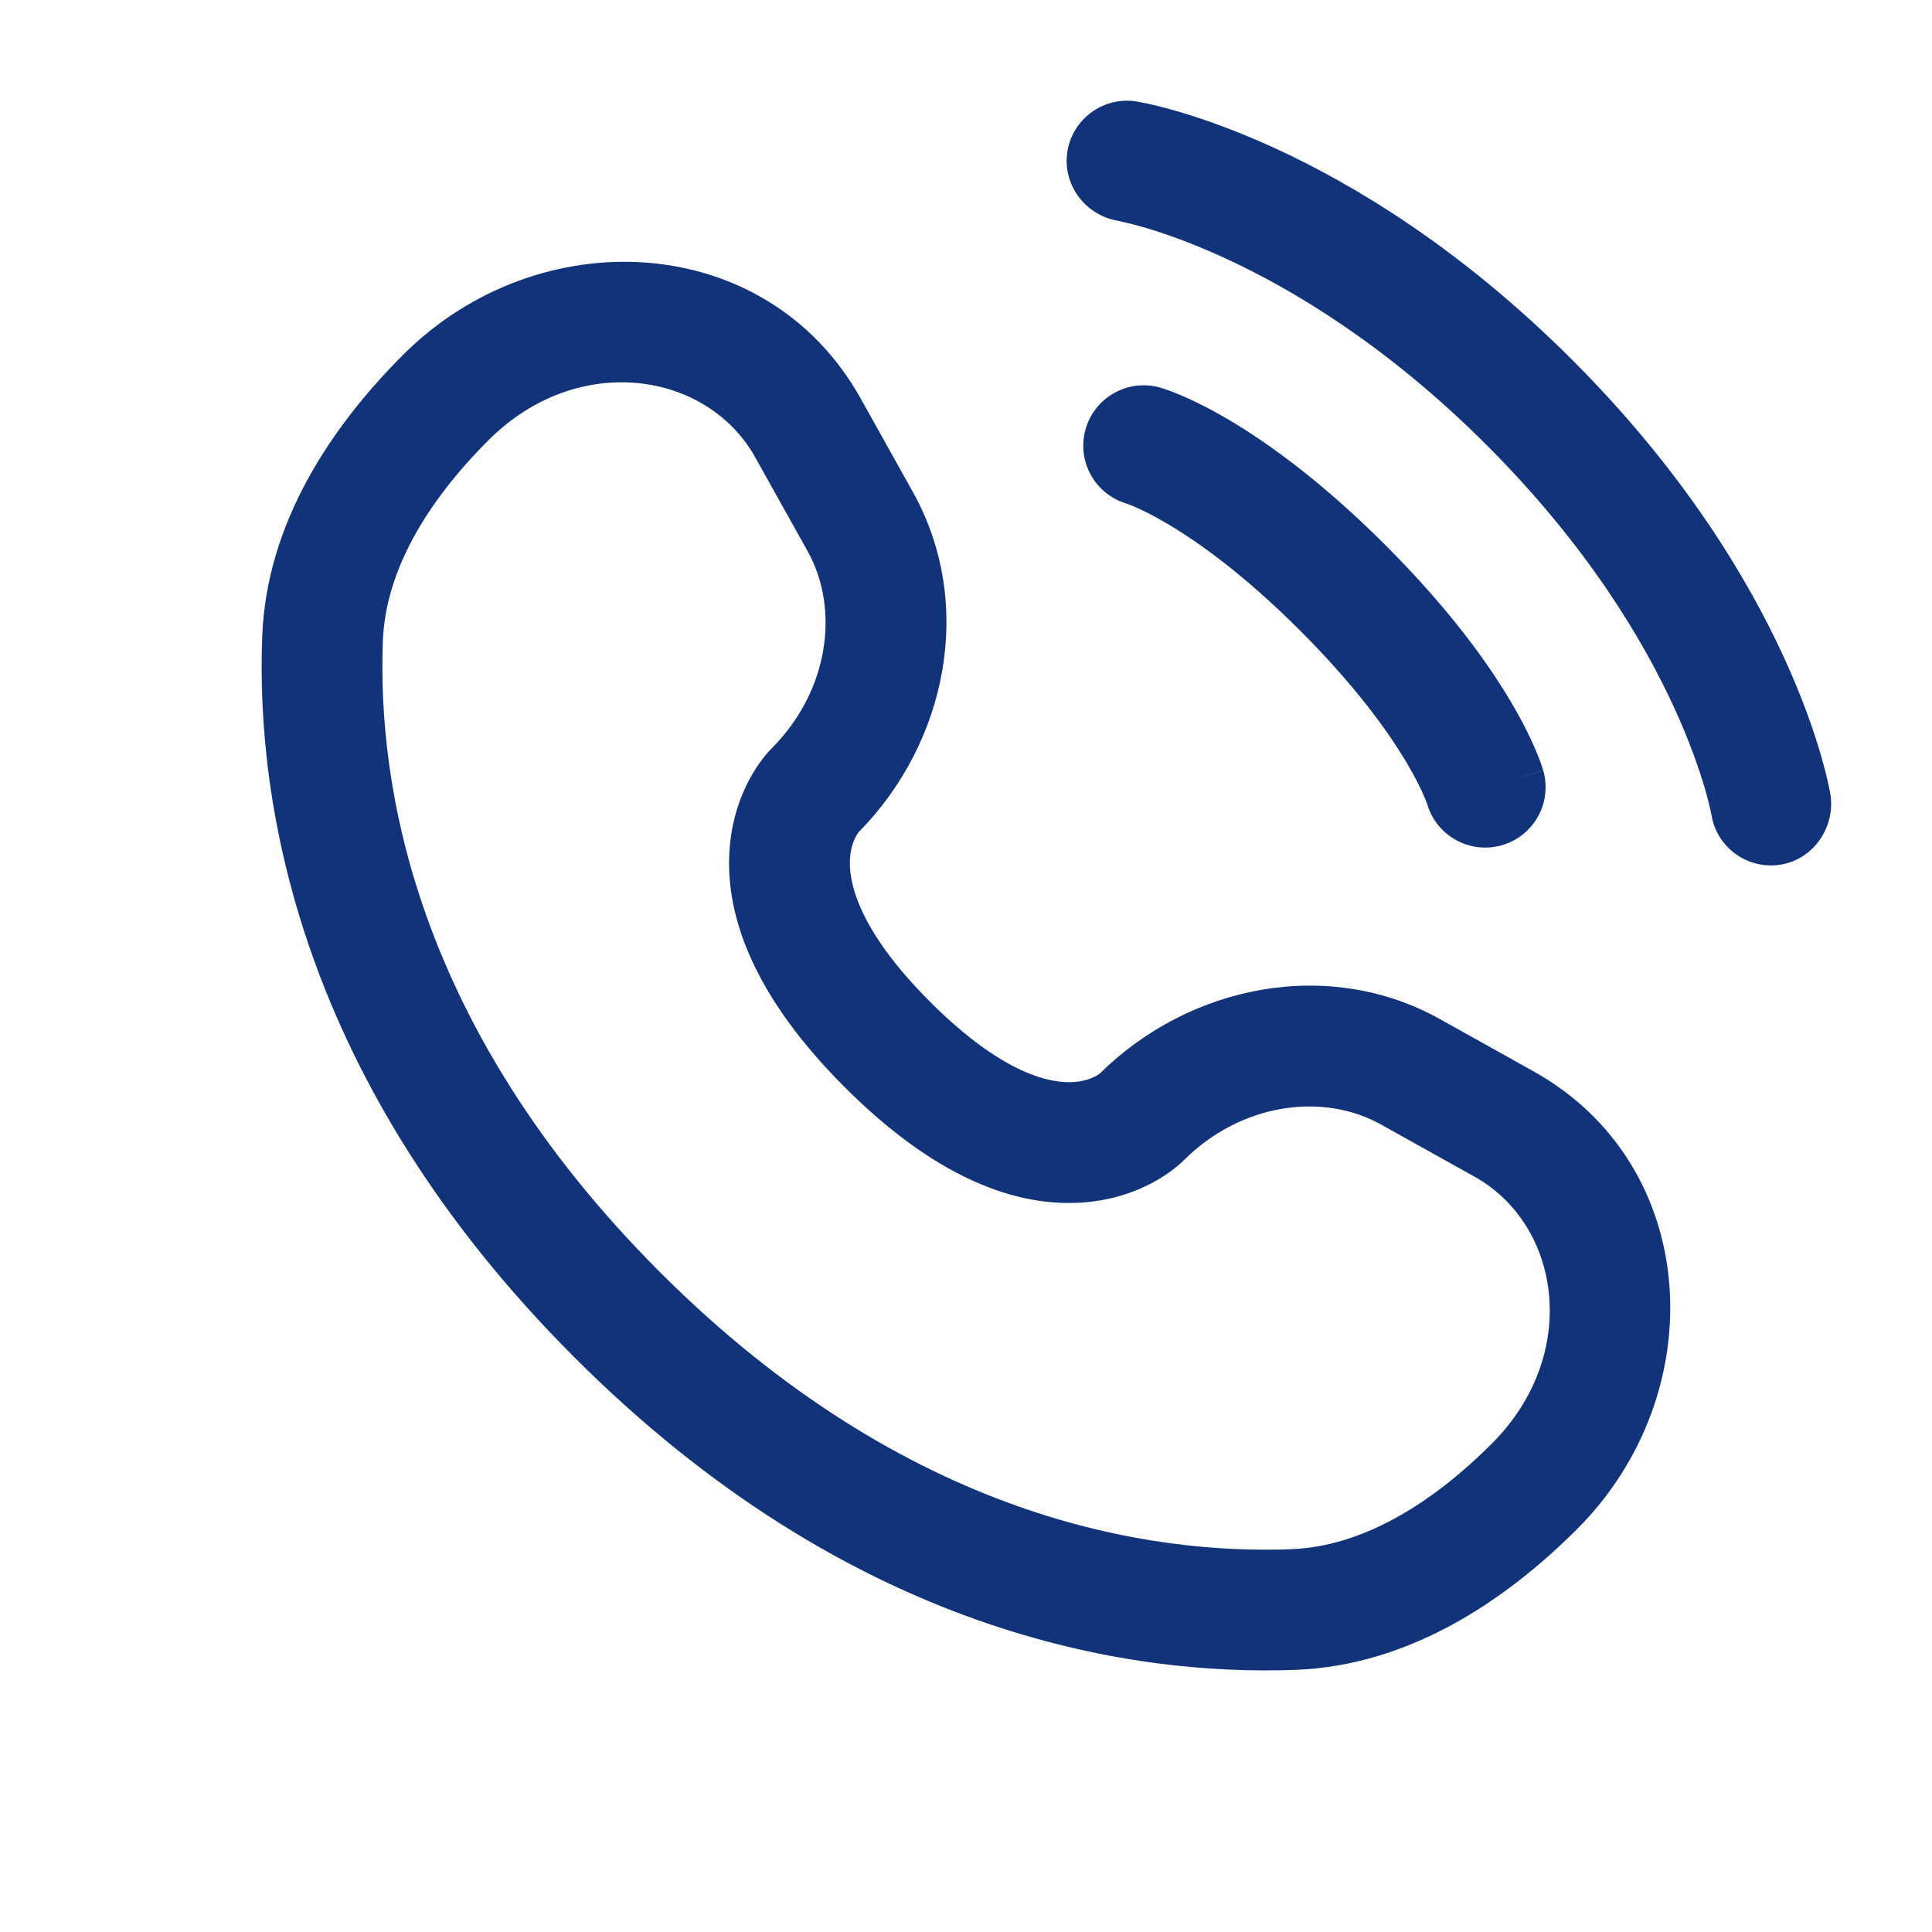
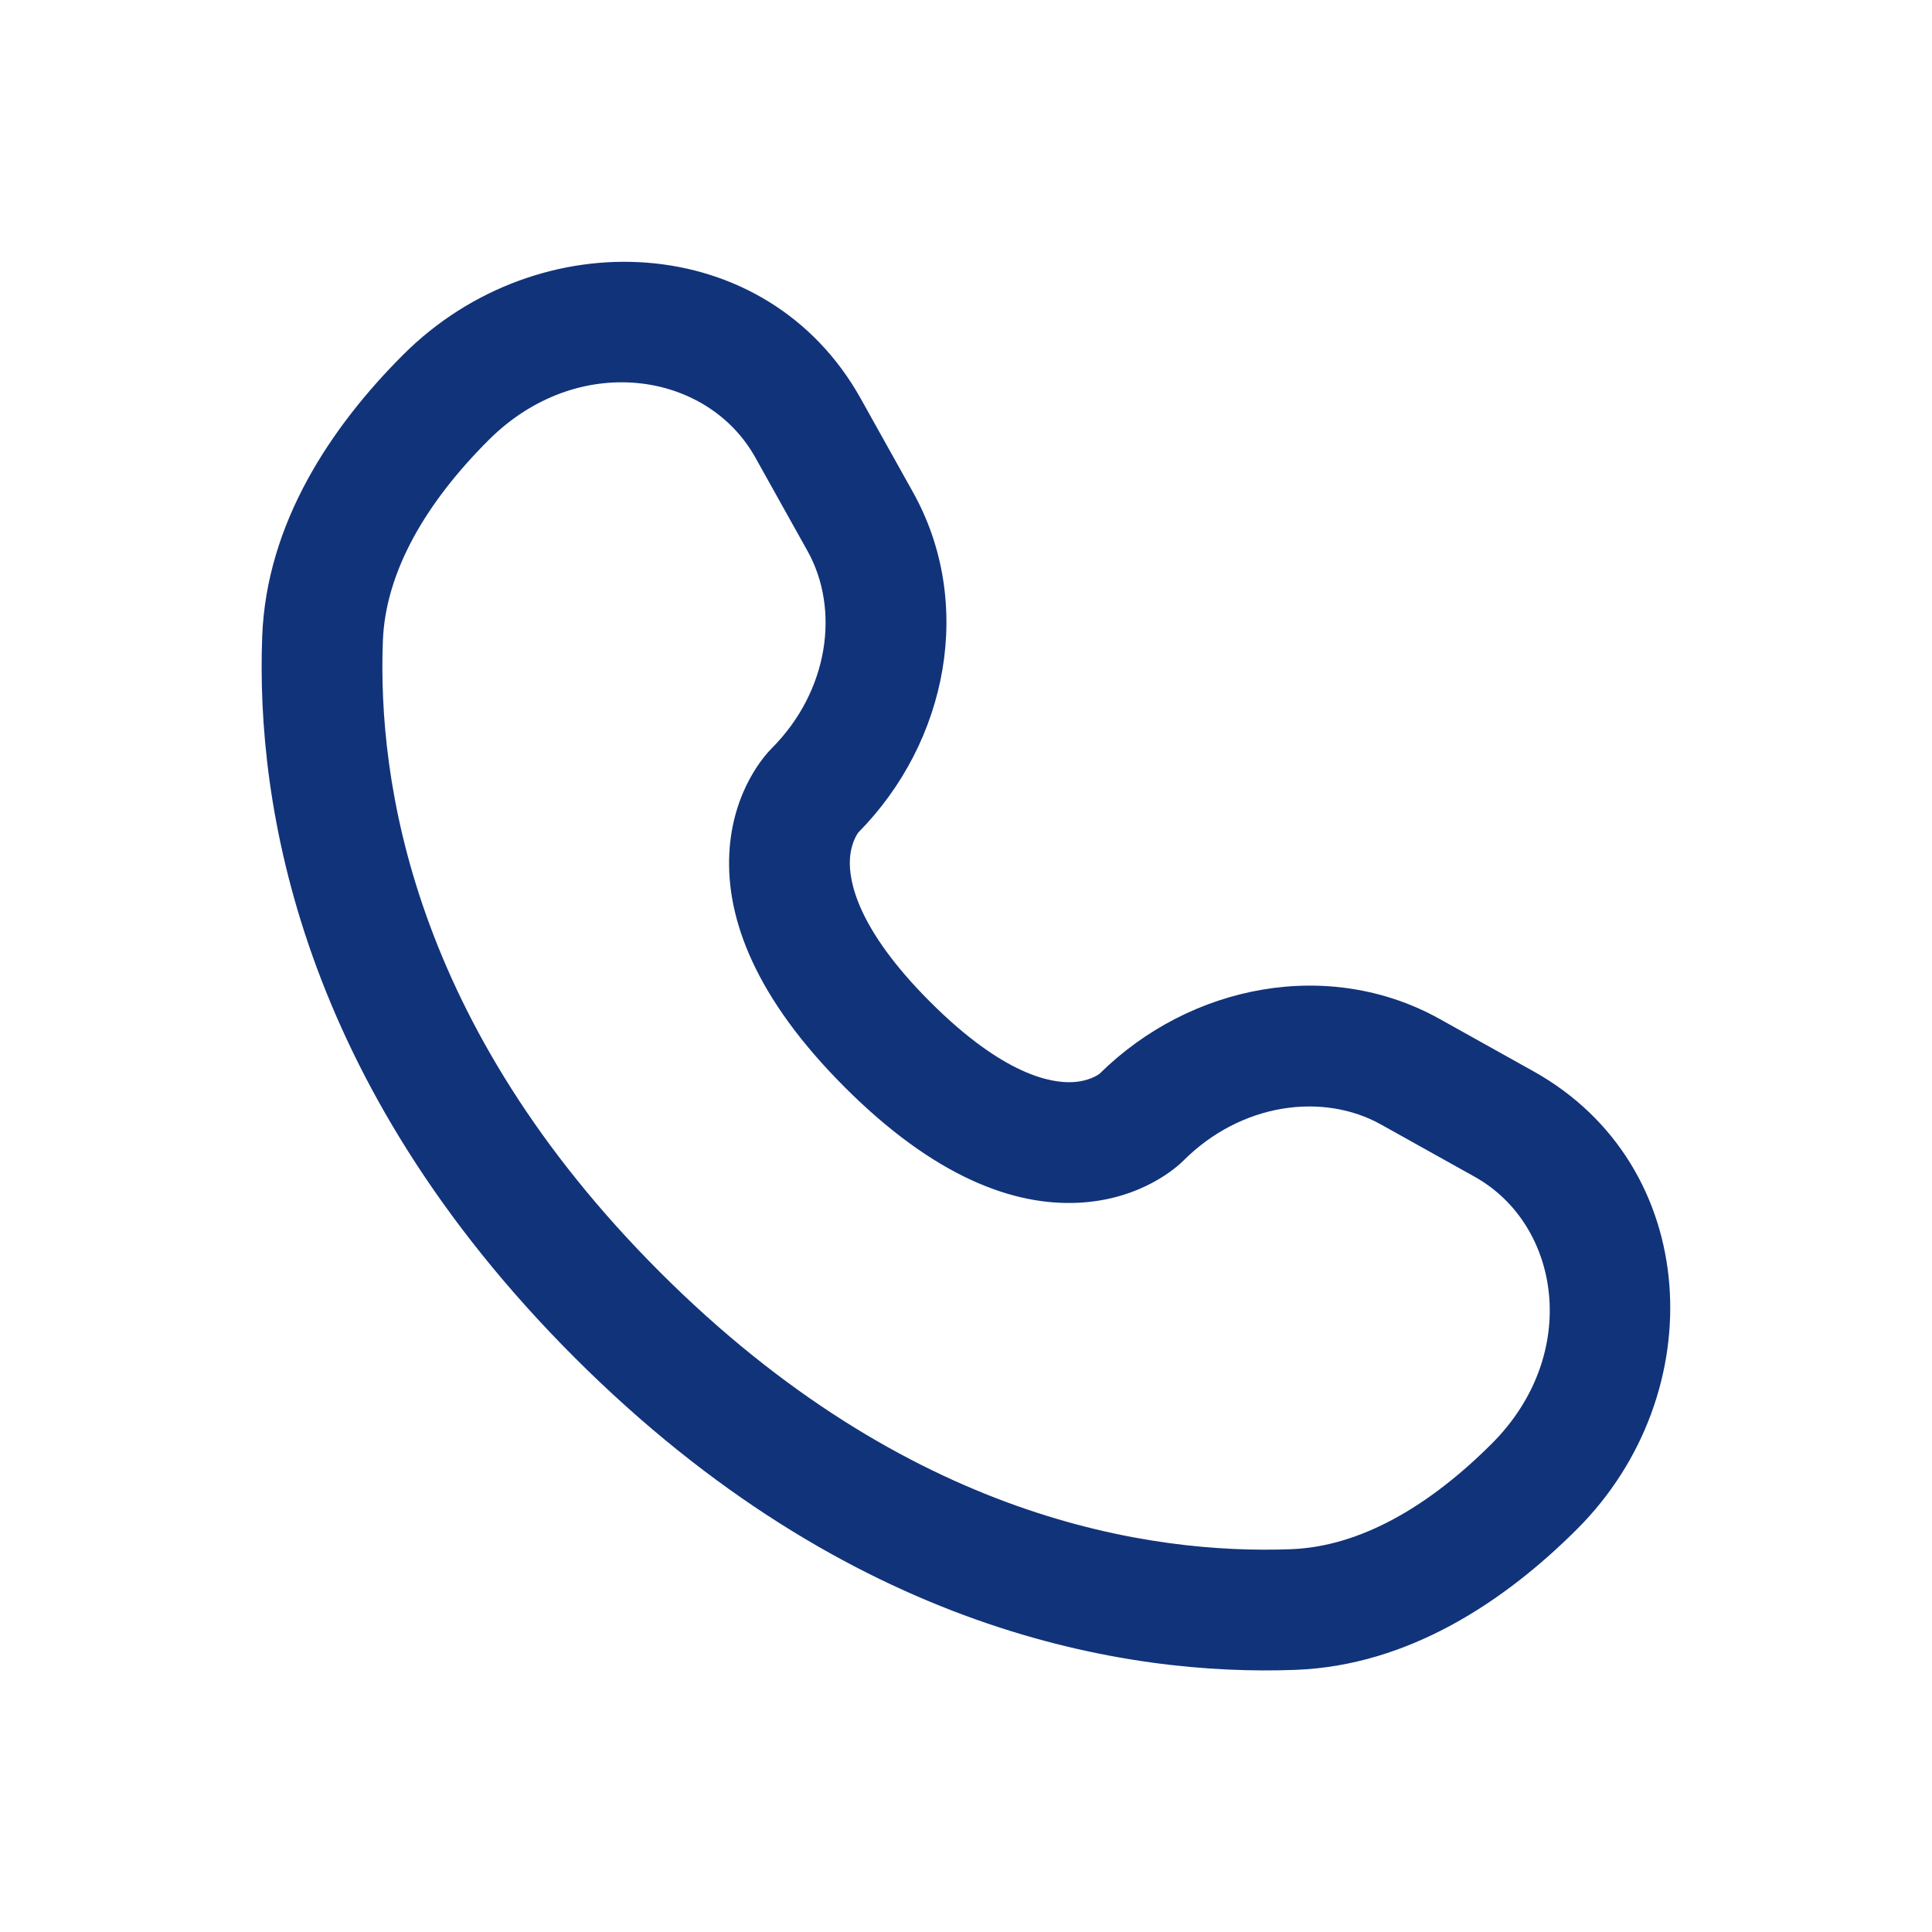
<svg xmlns="http://www.w3.org/2000/svg" width="64" height="64" viewBox="0 0 64 64" fill="none">
-   <path d="M35.359 5.015C35.536 3.925 36.566 3.185 37.657 3.362C37.724 3.375 37.941 3.415 38.055 3.441C38.283 3.491 38.6 3.57 38.996 3.685C39.787 3.915 40.893 4.295 42.22 4.903C44.877 6.121 48.412 8.252 52.081 11.921C55.75 15.59 57.88 19.125 59.098 21.782C59.707 23.109 60.087 24.215 60.317 25.006C60.432 25.402 60.51 25.719 60.561 25.947C60.586 26.06 60.605 26.152 60.618 26.219L60.633 26.302C60.81 27.393 60.077 28.466 58.986 28.643C57.899 28.819 56.875 28.083 56.694 26.997C56.688 26.968 56.673 26.89 56.657 26.816C56.624 26.669 56.567 26.434 56.477 26.125C56.296 25.505 55.983 24.584 55.462 23.449C54.423 21.181 52.553 18.05 49.252 14.749C45.952 11.448 42.82 9.579 40.553 8.54C39.418 8.019 38.497 7.706 37.877 7.525C37.568 7.435 37.178 7.346 37.031 7.313C35.945 7.132 35.183 6.103 35.359 5.015Z" fill="#11337A" />
-   <path fill-rule="evenodd" clip-rule="evenodd" d="M35.962 14.214C36.266 13.152 37.373 12.537 38.435 12.841L37.885 14.764C38.435 12.841 38.435 12.841 38.435 12.841L38.439 12.842L38.443 12.843L38.452 12.845L38.472 12.851L38.525 12.868C38.565 12.881 38.615 12.898 38.675 12.919C38.795 12.961 38.953 13.022 39.148 13.105C39.536 13.271 40.067 13.529 40.719 13.914C42.024 14.687 43.806 15.97 45.899 18.063C47.993 20.157 49.276 21.938 50.048 23.244C50.434 23.896 50.691 24.427 50.858 24.815C50.941 25.009 51.001 25.168 51.044 25.287C51.065 25.347 51.082 25.397 51.095 25.438L51.111 25.49L51.117 25.511L51.12 25.52L51.121 25.524C51.121 25.524 51.122 25.528 49.199 26.077L51.122 25.528C51.426 26.59 50.811 27.697 49.749 28C48.696 28.301 47.598 27.699 47.284 26.654L47.274 26.625C47.26 26.585 47.23 26.506 47.181 26.391C47.082 26.16 46.904 25.784 46.606 25.281C46.011 24.276 44.937 22.758 43.071 20.892C41.204 19.025 39.686 17.951 38.682 17.357C38.179 17.059 37.802 16.88 37.572 16.782C37.457 16.732 37.378 16.703 37.338 16.689L37.309 16.679C36.264 16.364 35.661 15.267 35.962 14.214Z" fill="#11337A" />
  <path fill-rule="evenodd" clip-rule="evenodd" d="M13.353 11.754C17.833 7.273 25.394 7.614 28.513 13.204L30.244 16.305C32.281 19.955 31.413 24.561 28.431 27.579C28.391 27.634 28.181 27.94 28.154 28.476C28.121 29.159 28.364 30.74 30.813 33.189C33.261 35.637 34.842 35.881 35.526 35.847C36.062 35.821 36.368 35.611 36.423 35.571C39.441 32.589 44.047 31.721 47.697 33.758L50.798 35.488C56.388 38.608 56.728 46.168 52.248 50.648C49.852 53.045 46.665 55.174 42.921 55.316C37.372 55.527 28.158 54.093 19.033 44.969C9.908 35.844 8.475 26.63 8.686 21.081C8.828 17.336 10.957 14.15 13.353 11.754ZM25.02 15.153C23.423 12.291 19.131 11.633 16.182 14.582C14.114 16.649 12.77 18.932 12.683 21.233C12.507 25.86 13.65 33.929 21.861 42.14C30.073 50.352 38.142 51.495 42.769 51.319C45.07 51.232 47.352 49.888 49.42 47.82C52.369 44.871 51.711 40.579 48.849 38.981L45.748 37.251C43.819 36.174 41.109 36.541 39.207 38.443C39.02 38.63 37.831 39.74 35.72 39.843C33.559 39.948 30.944 38.977 27.985 36.017C25.024 33.057 24.053 30.441 24.159 28.28C24.263 26.169 25.372 24.981 25.558 24.795C27.46 22.893 27.828 20.183 26.751 18.254L25.02 15.153Z" fill="#11337A" />
</svg>